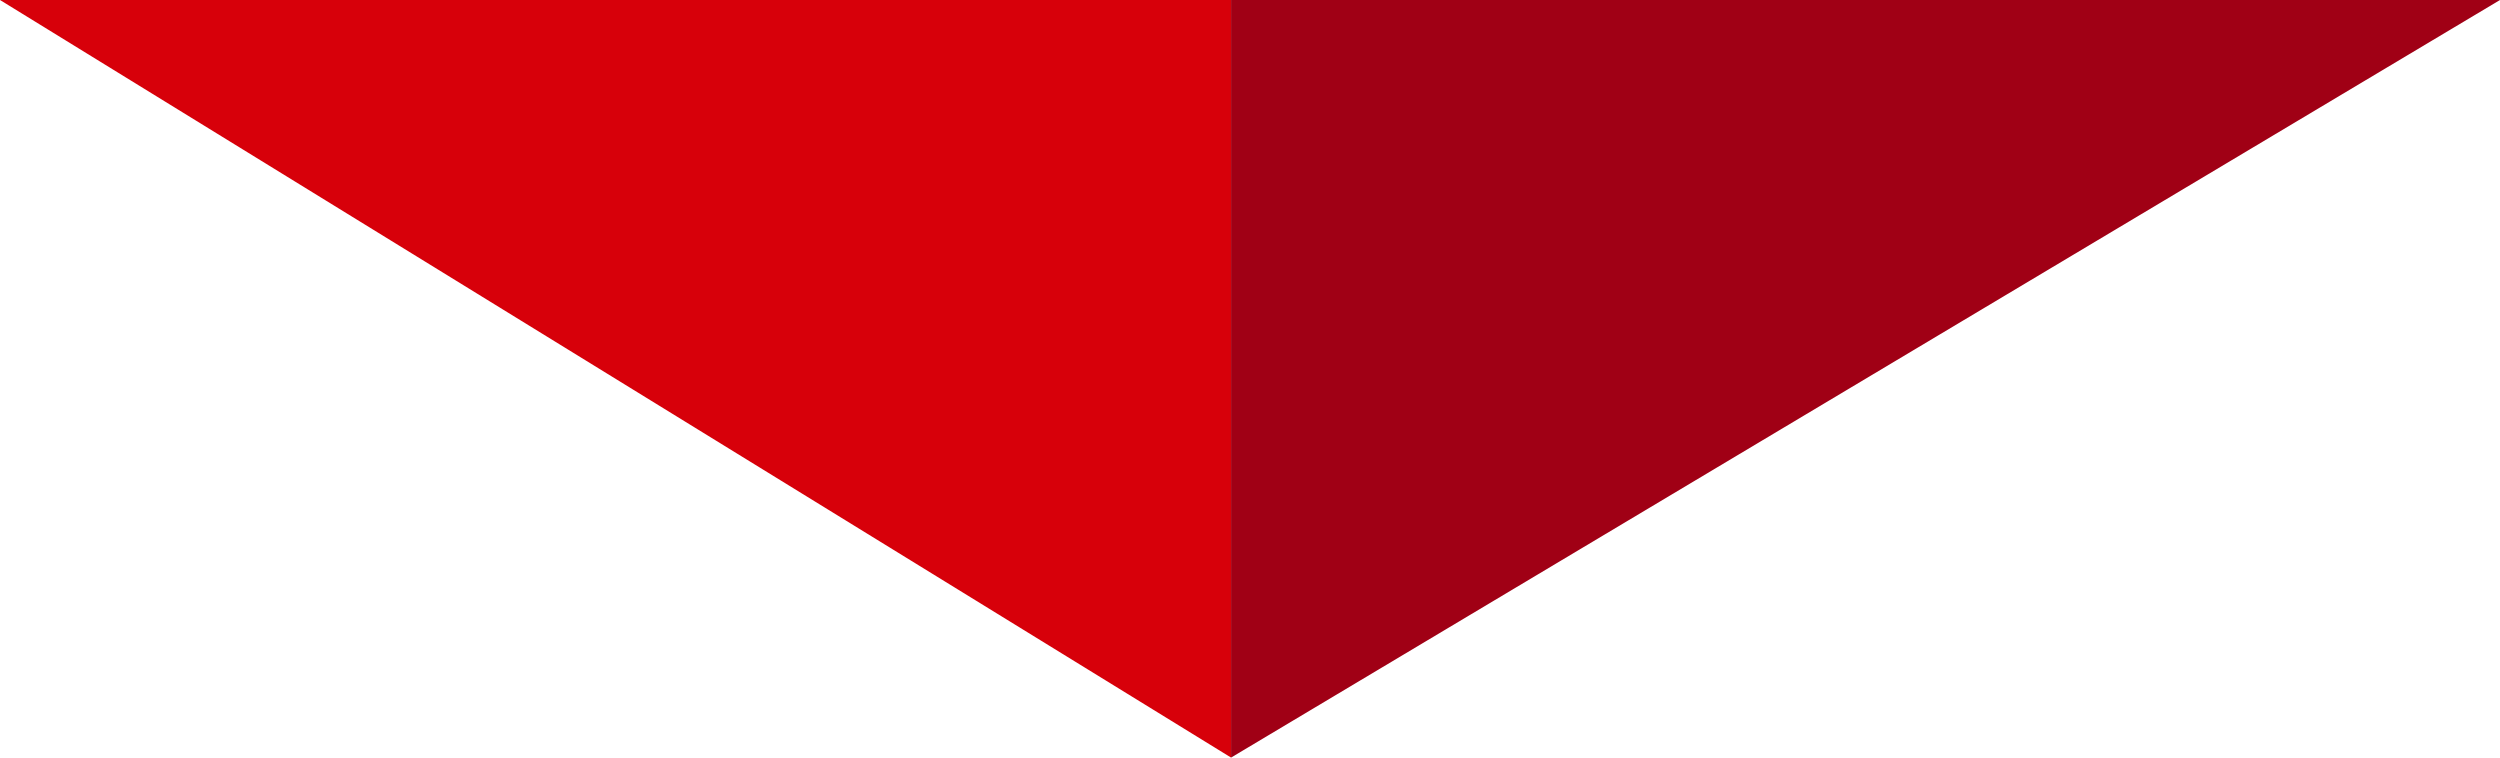
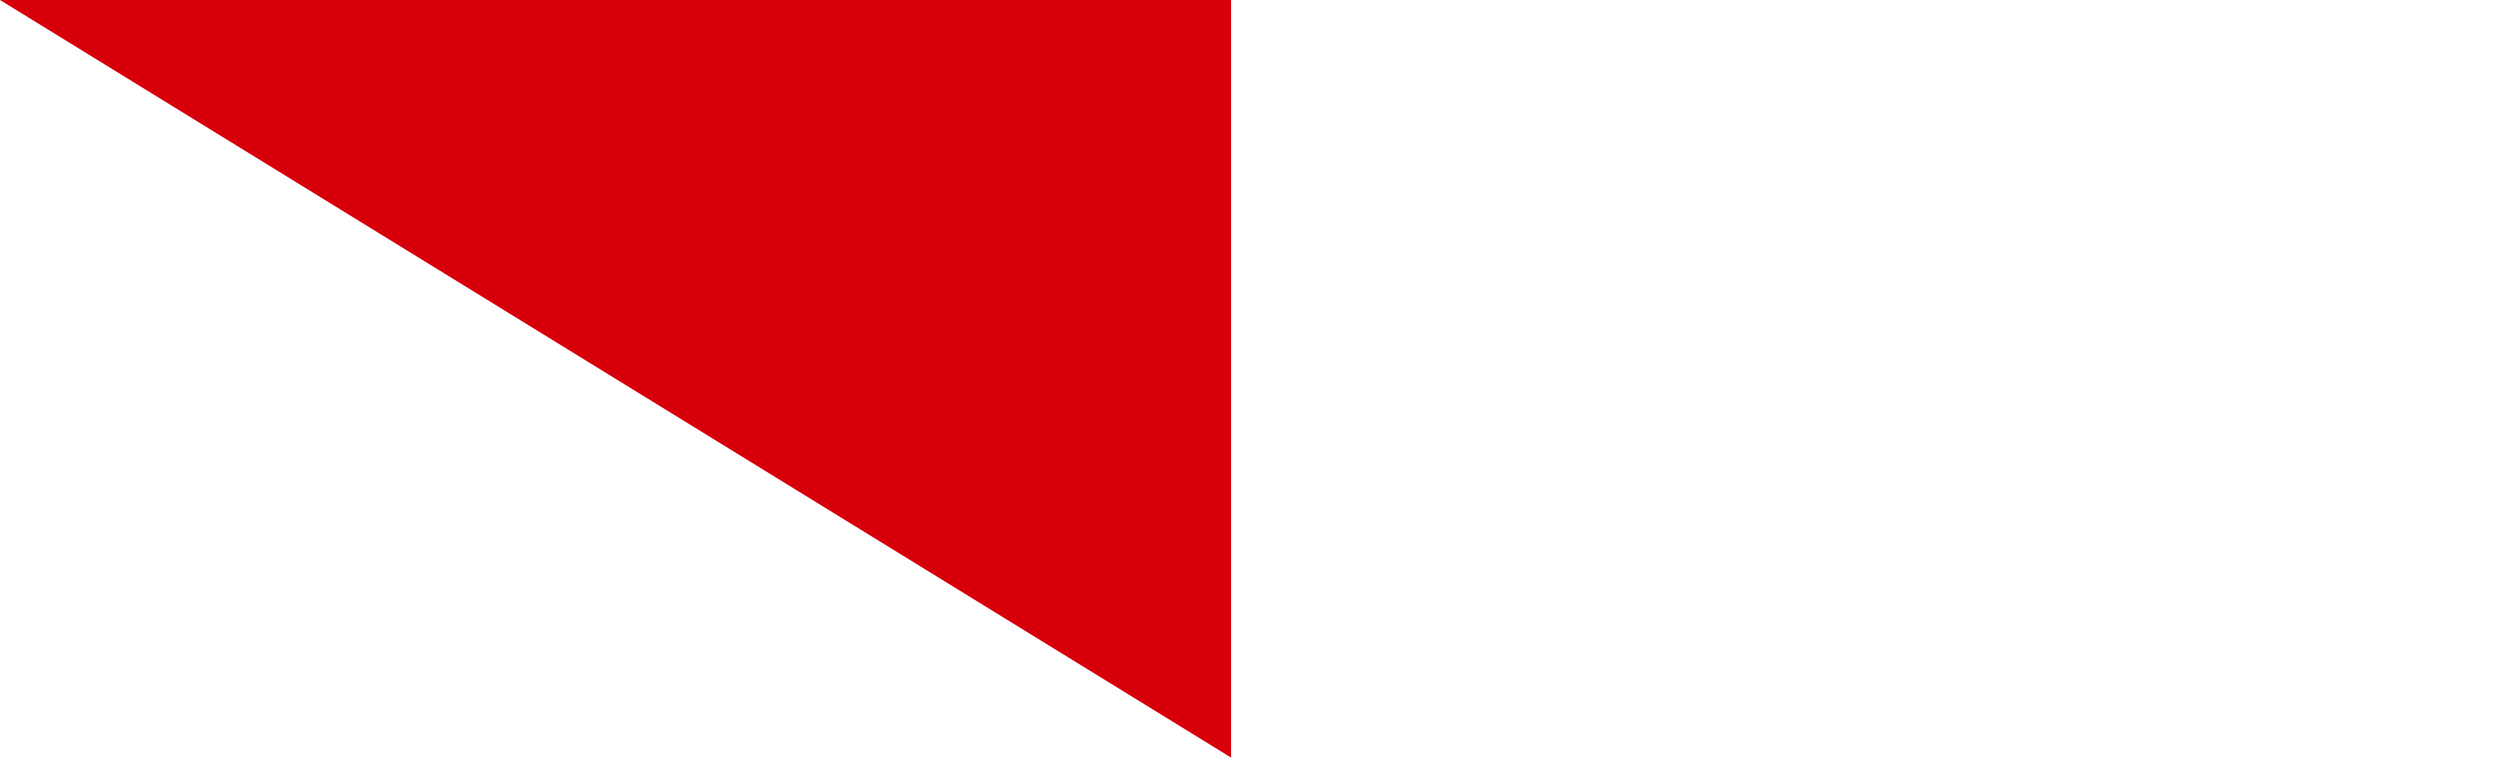
<svg xmlns="http://www.w3.org/2000/svg" version="1.1" id="Layer_1" x="0px" y="0px" width="52.8px" height="16px" viewBox="0 0 52.8 16" enable-background="new 0 0 52.8 16" xml:space="preserve">
  <polygon fill="#D7000A" points="26,0 26,16 0,0 " />
-   <polygon fill="#A00015" points="26,0 26,16 52.8,0 " />
</svg>